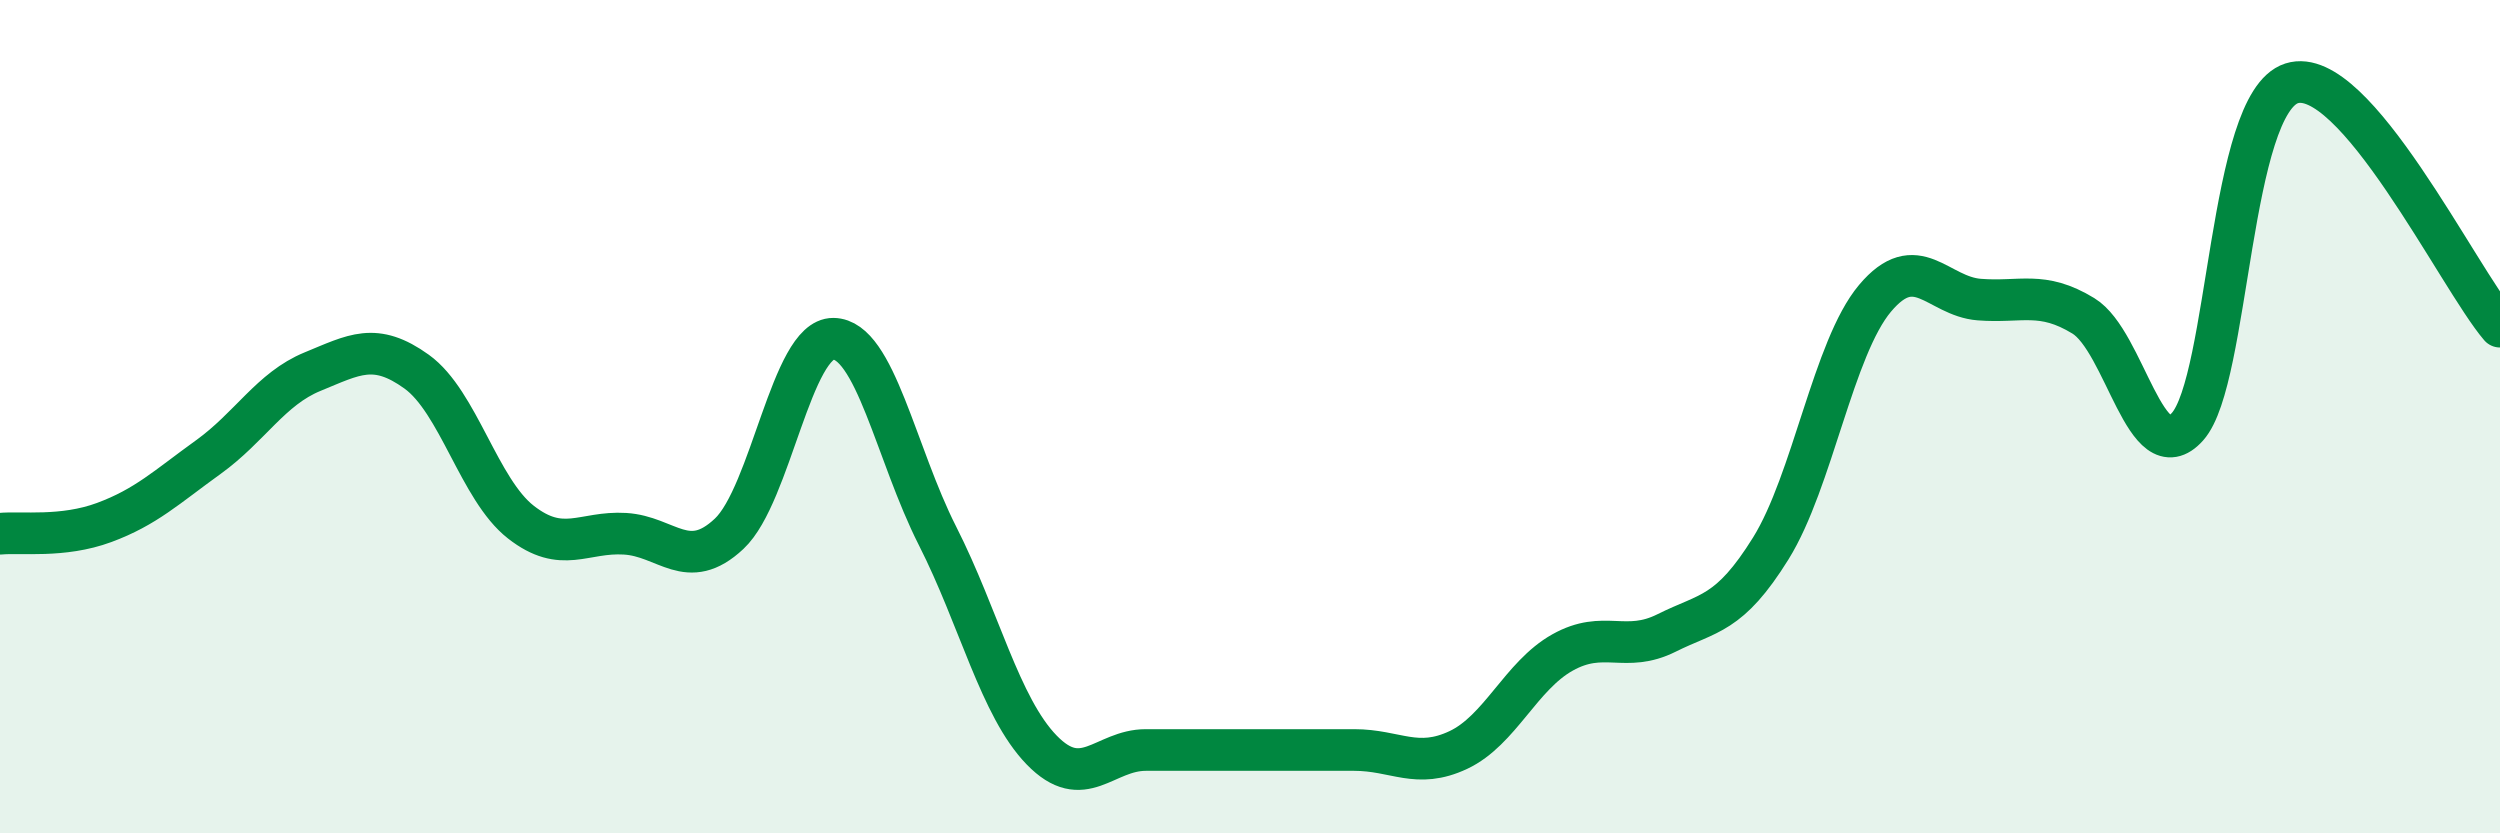
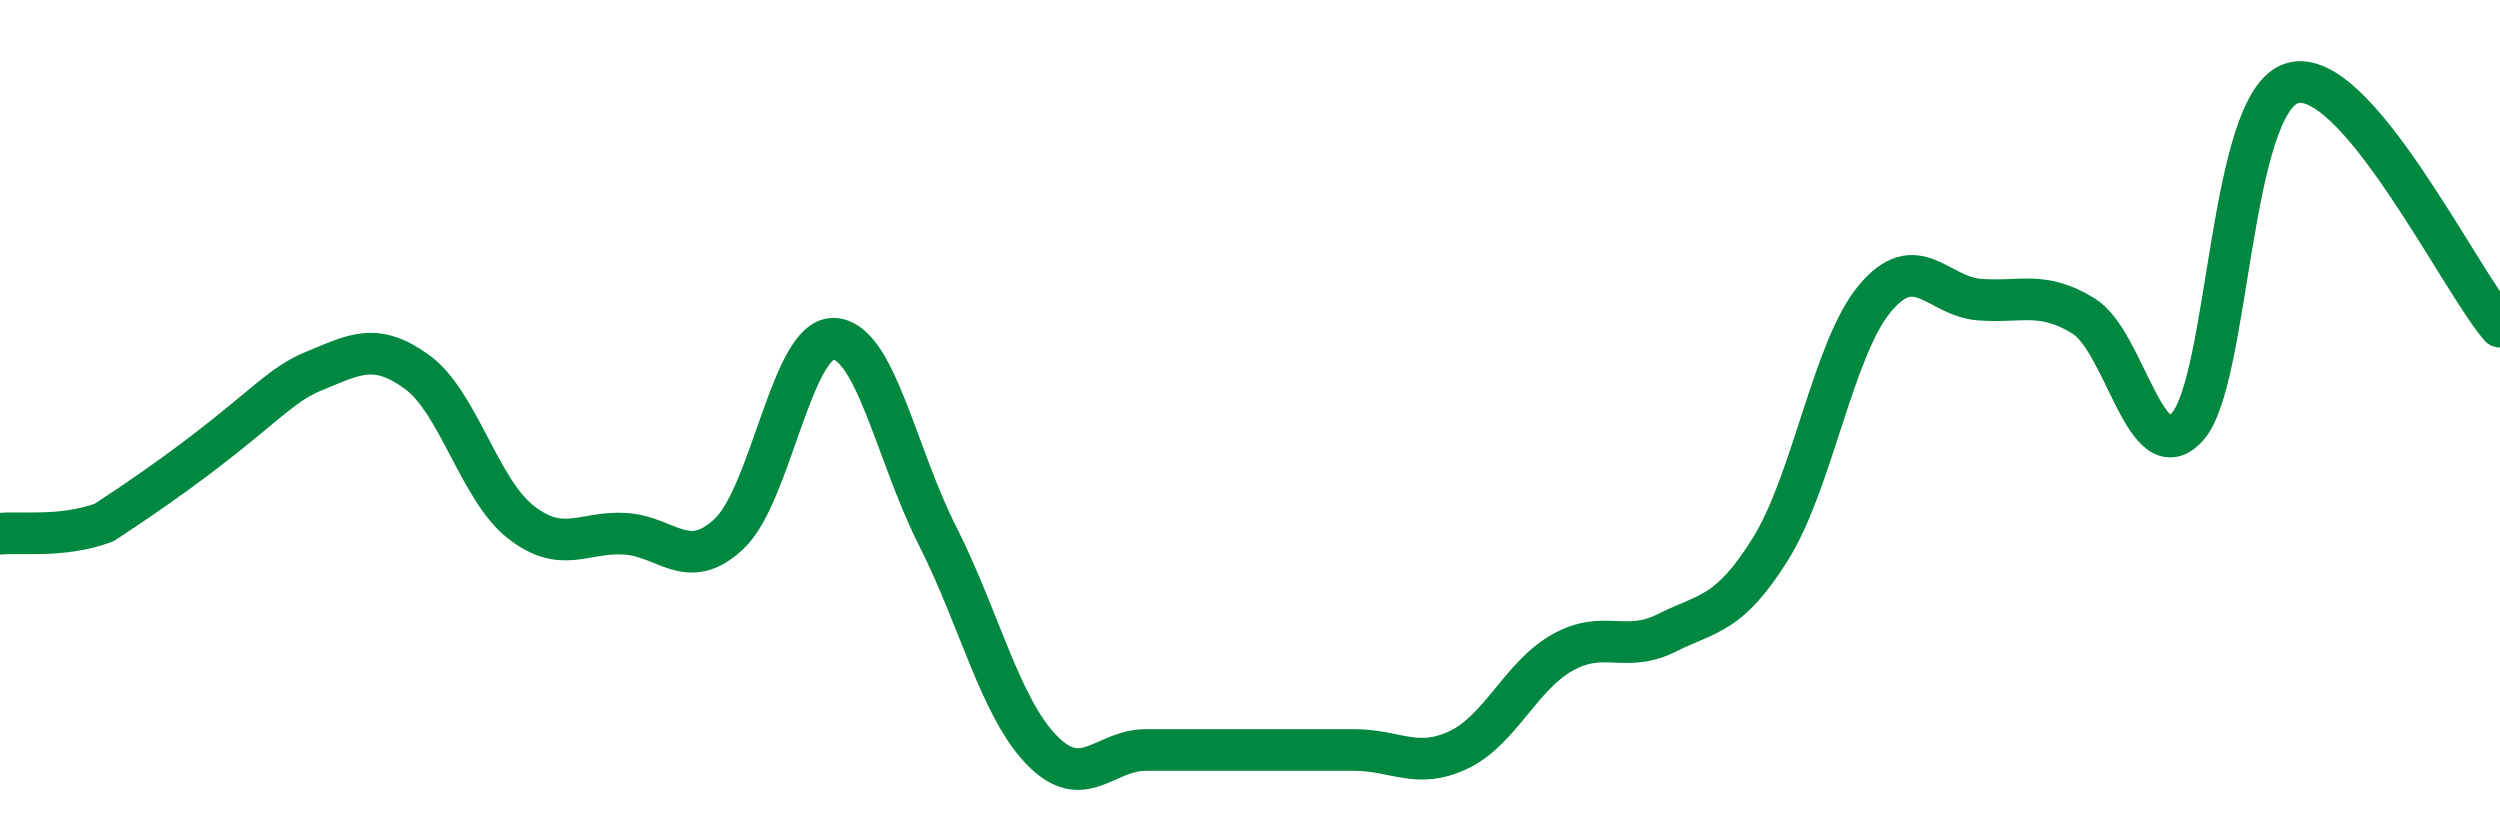
<svg xmlns="http://www.w3.org/2000/svg" width="60" height="20" viewBox="0 0 60 20">
-   <path d="M 0,12.81 C 0.5,12.76 1.5,12.91 2.5,12.54 C 3.5,12.17 4,11.69 5,10.97 C 6,10.25 6.5,9.33 7.5,8.92 C 8.5,8.51 9,8.2 10,8.92 C 11,9.64 11.5,11.75 12.5,12.53 C 13.5,13.31 14,12.75 15,12.81 C 16,12.87 16.5,13.75 17.5,12.81 C 18.5,11.87 19,8.12 20,8.13 C 21,8.14 21.5,10.89 22.5,12.86 C 23.5,14.83 24,16.97 25,18 C 26,19.03 26.5,18 27.5,18 C 28.5,18 29,18 30,18 C 31,18 31.5,18 32.5,18 C 33.5,18 34,18.47 35,18 C 36,17.53 36.5,16.22 37.5,15.66 C 38.5,15.1 39,15.69 40,15.19 C 41,14.69 41.5,14.77 42.5,13.16 C 43.5,11.55 44,8.35 45,7.16 C 46,5.97 46.5,7.11 47.5,7.19 C 48.5,7.27 49,6.97 50,7.58 C 51,8.19 51.5,11.36 52.5,10.24 C 53.5,9.12 53.5,2.48 55,2 C 56.5,1.52 59,6.67 60,7.84L60 20L0 20Z" fill="#008740" opacity="0.1" stroke-linecap="round" stroke-linejoin="round" />
-   <path d="M 0,12.81 C 0.5,12.76 1.5,12.91 2.5,12.54 C 3.5,12.17 4,11.69 5,10.97 C 6,10.25 6.5,9.33 7.5,8.92 C 8.5,8.51 9,8.2 10,8.92 C 11,9.64 11.5,11.75 12.5,12.53 C 13.5,13.31 14,12.75 15,12.81 C 16,12.87 16.5,13.75 17.5,12.81 C 18.5,11.87 19,8.12 20,8.13 C 21,8.14 21.5,10.89 22.5,12.86 C 23.5,14.83 24,16.97 25,18 C 26,19.03 26.5,18 27.5,18 C 28.5,18 29,18 30,18 C 31,18 31.5,18 32.5,18 C 33.5,18 34,18.47 35,18 C 36,17.53 36.5,16.22 37.5,15.66 C 38.5,15.1 39,15.69 40,15.19 C 41,14.69 41.5,14.77 42.5,13.16 C 43.5,11.55 44,8.35 45,7.16 C 46,5.97 46.5,7.11 47.5,7.19 C 48.5,7.27 49,6.97 50,7.58 C 51,8.19 51.5,11.36 52.5,10.24 C 53.5,9.12 53.5,2.48 55,2 C 56.5,1.52 59,6.67 60,7.84" stroke="#008740" stroke-width="1" fill="none" stroke-linecap="round" stroke-linejoin="round" />
+   <path d="M 0,12.81 C 0.5,12.76 1.5,12.91 2.5,12.54 C 6,10.25 6.5,9.33 7.5,8.92 C 8.5,8.51 9,8.2 10,8.92 C 11,9.64 11.5,11.75 12.5,12.53 C 13.5,13.31 14,12.75 15,12.81 C 16,12.87 16.5,13.75 17.5,12.81 C 18.5,11.87 19,8.12 20,8.13 C 21,8.14 21.5,10.89 22.5,12.86 C 23.5,14.83 24,16.97 25,18 C 26,19.03 26.5,18 27.5,18 C 28.5,18 29,18 30,18 C 31,18 31.5,18 32.5,18 C 33.5,18 34,18.47 35,18 C 36,17.53 36.5,16.22 37.5,15.66 C 38.5,15.1 39,15.69 40,15.19 C 41,14.69 41.5,14.77 42.5,13.16 C 43.5,11.55 44,8.35 45,7.16 C 46,5.97 46.5,7.11 47.5,7.19 C 48.5,7.27 49,6.97 50,7.58 C 51,8.19 51.5,11.36 52.5,10.24 C 53.5,9.12 53.5,2.48 55,2 C 56.5,1.52 59,6.67 60,7.84" stroke="#008740" stroke-width="1" fill="none" stroke-linecap="round" stroke-linejoin="round" />
</svg>